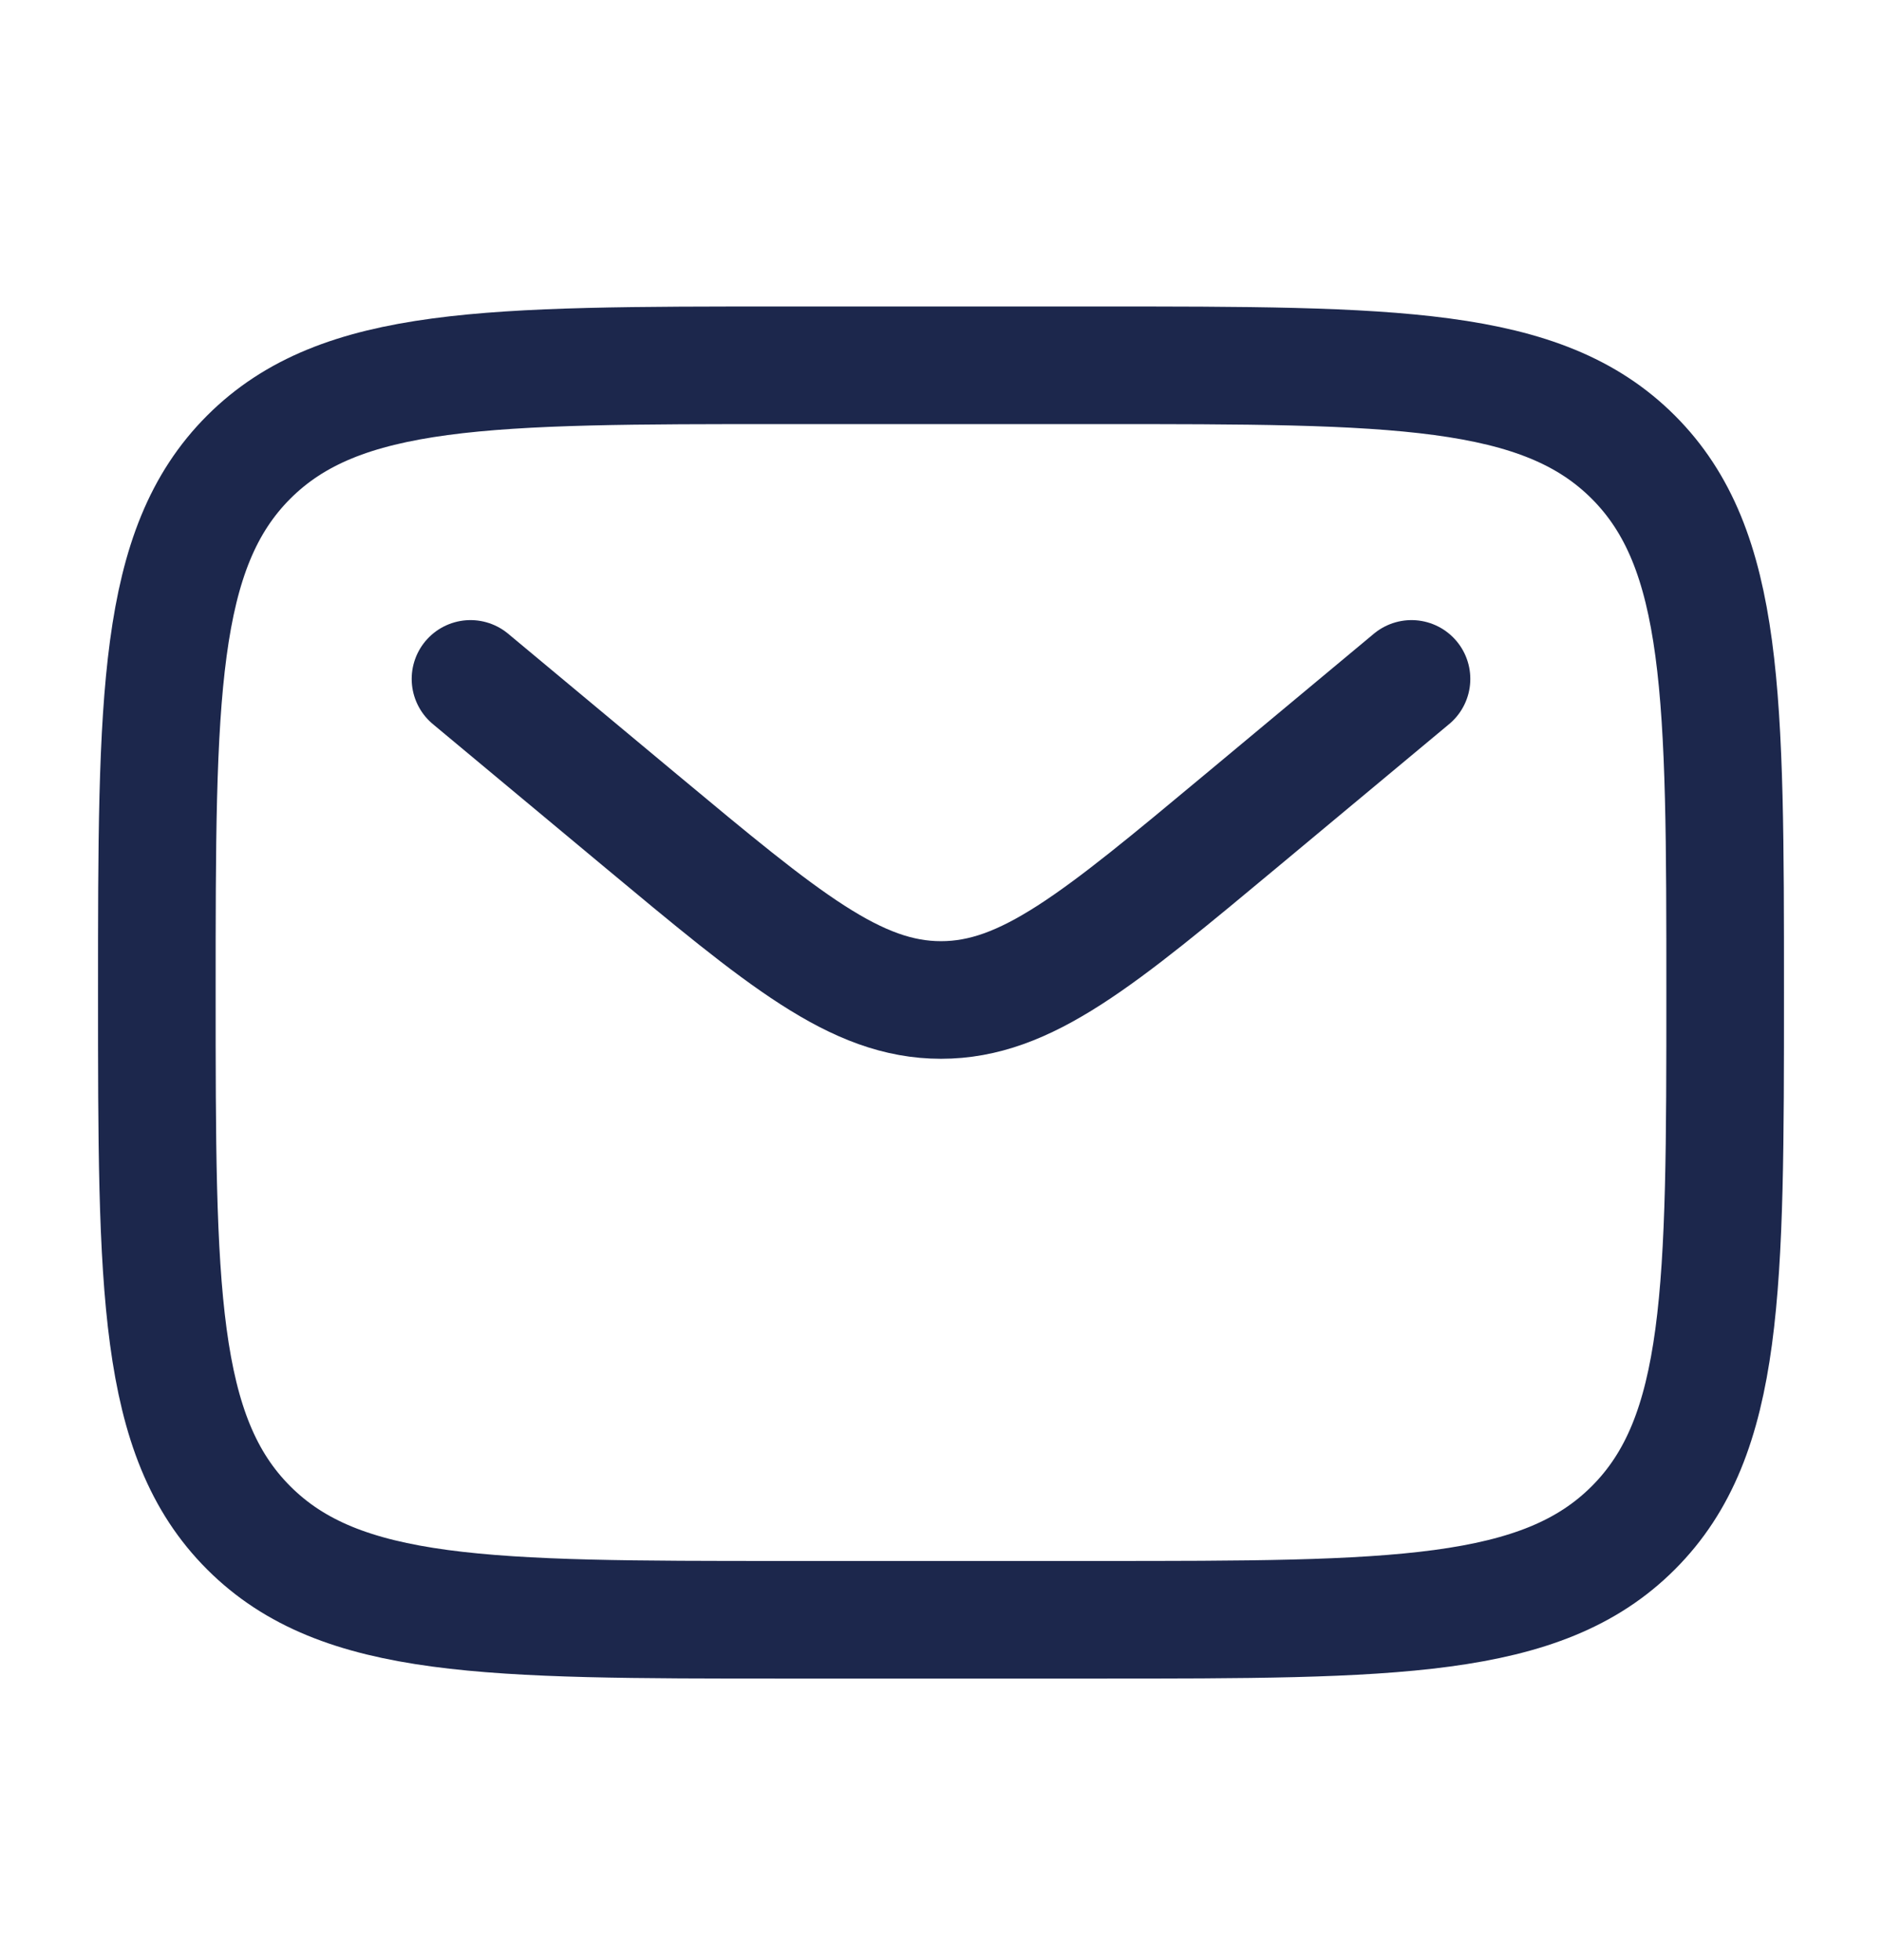
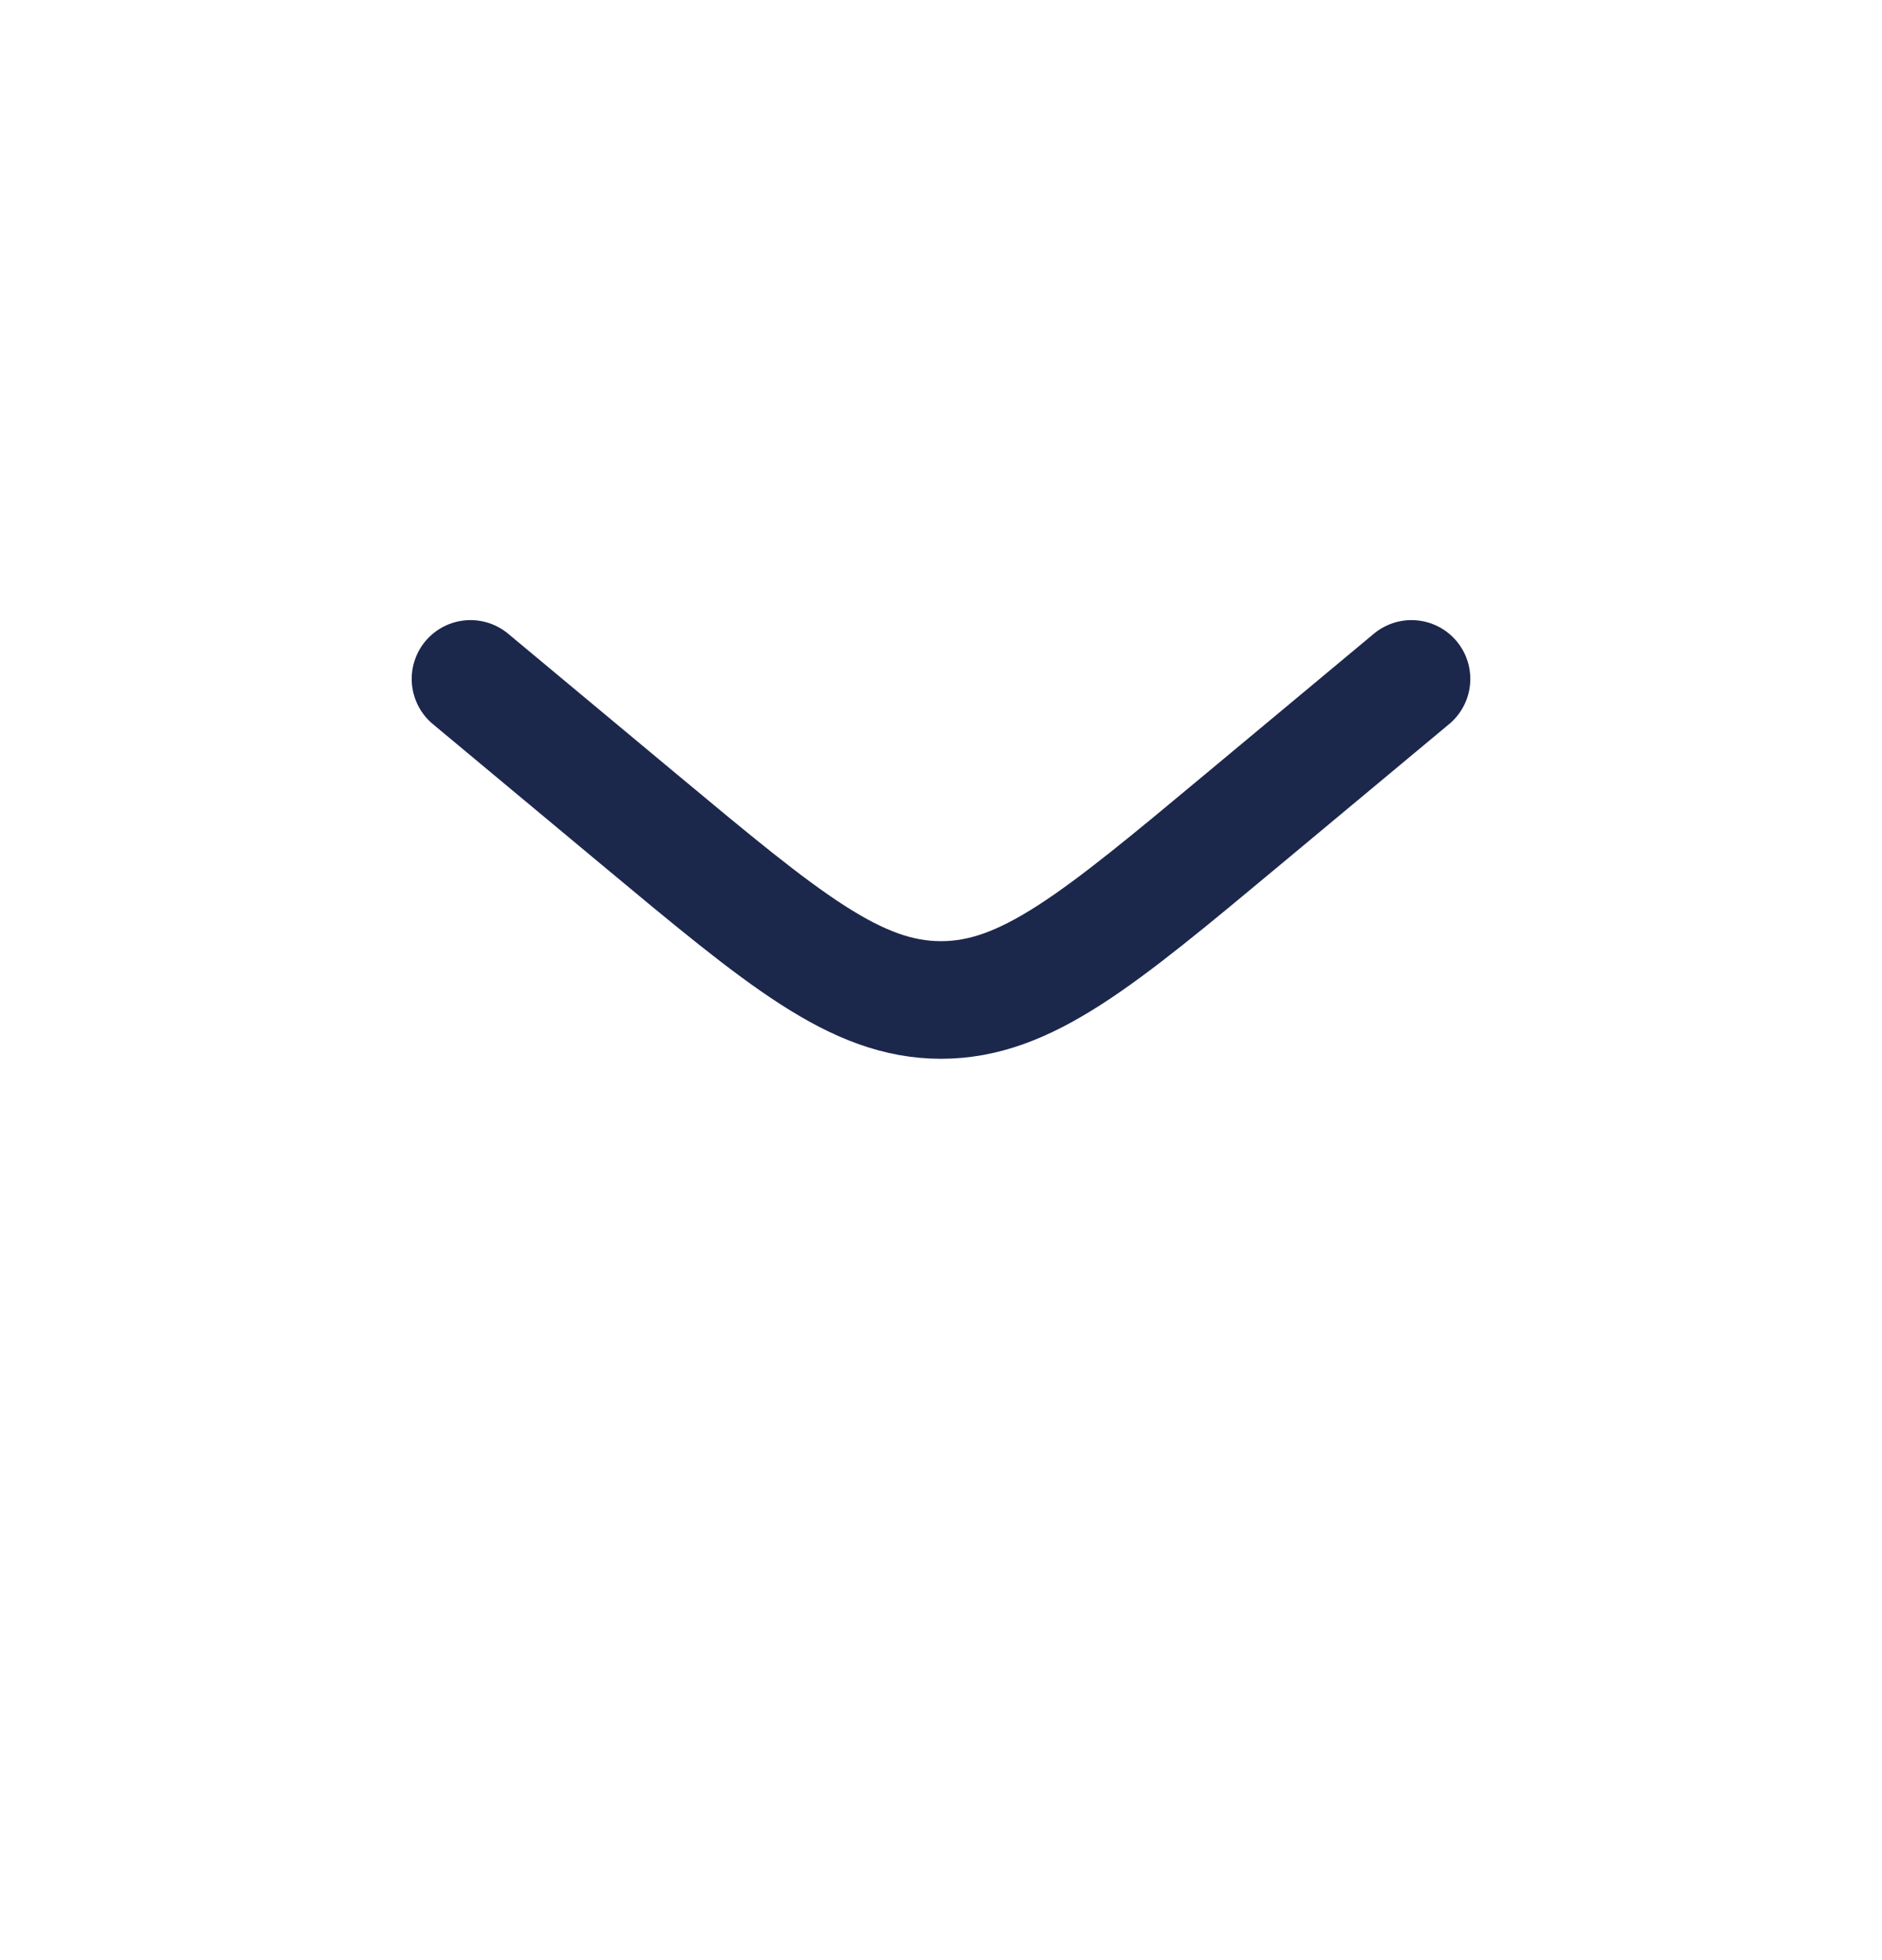
<svg xmlns="http://www.w3.org/2000/svg" width="24" height="25" viewBox="0 0 24 25" fill="none">
-   <path d="M2 12.659C2 8.887 2 7.002 3.172 5.83C4.343 4.659 6.229 4.659 10 4.659H14C17.771 4.659 19.657 4.659 20.828 5.83C22 7.002 22 8.887 22 12.659C22 16.43 22 18.316 20.828 19.487C19.657 20.659 17.771 20.659 14 20.659H10C6.229 20.659 4.343 20.659 3.172 19.487C2 18.316 2 16.43 2 12.659Z" stroke="#1C274C" stroke-width="1.5" />
  <path d="M6 8.659L8.159 10.458C9.996 11.988 10.914 12.754 12 12.754C13.086 12.754 14.005 11.988 15.841 10.458L18 8.659" stroke="#1C274C" stroke-width="1.5" stroke-linecap="round" />
</svg>